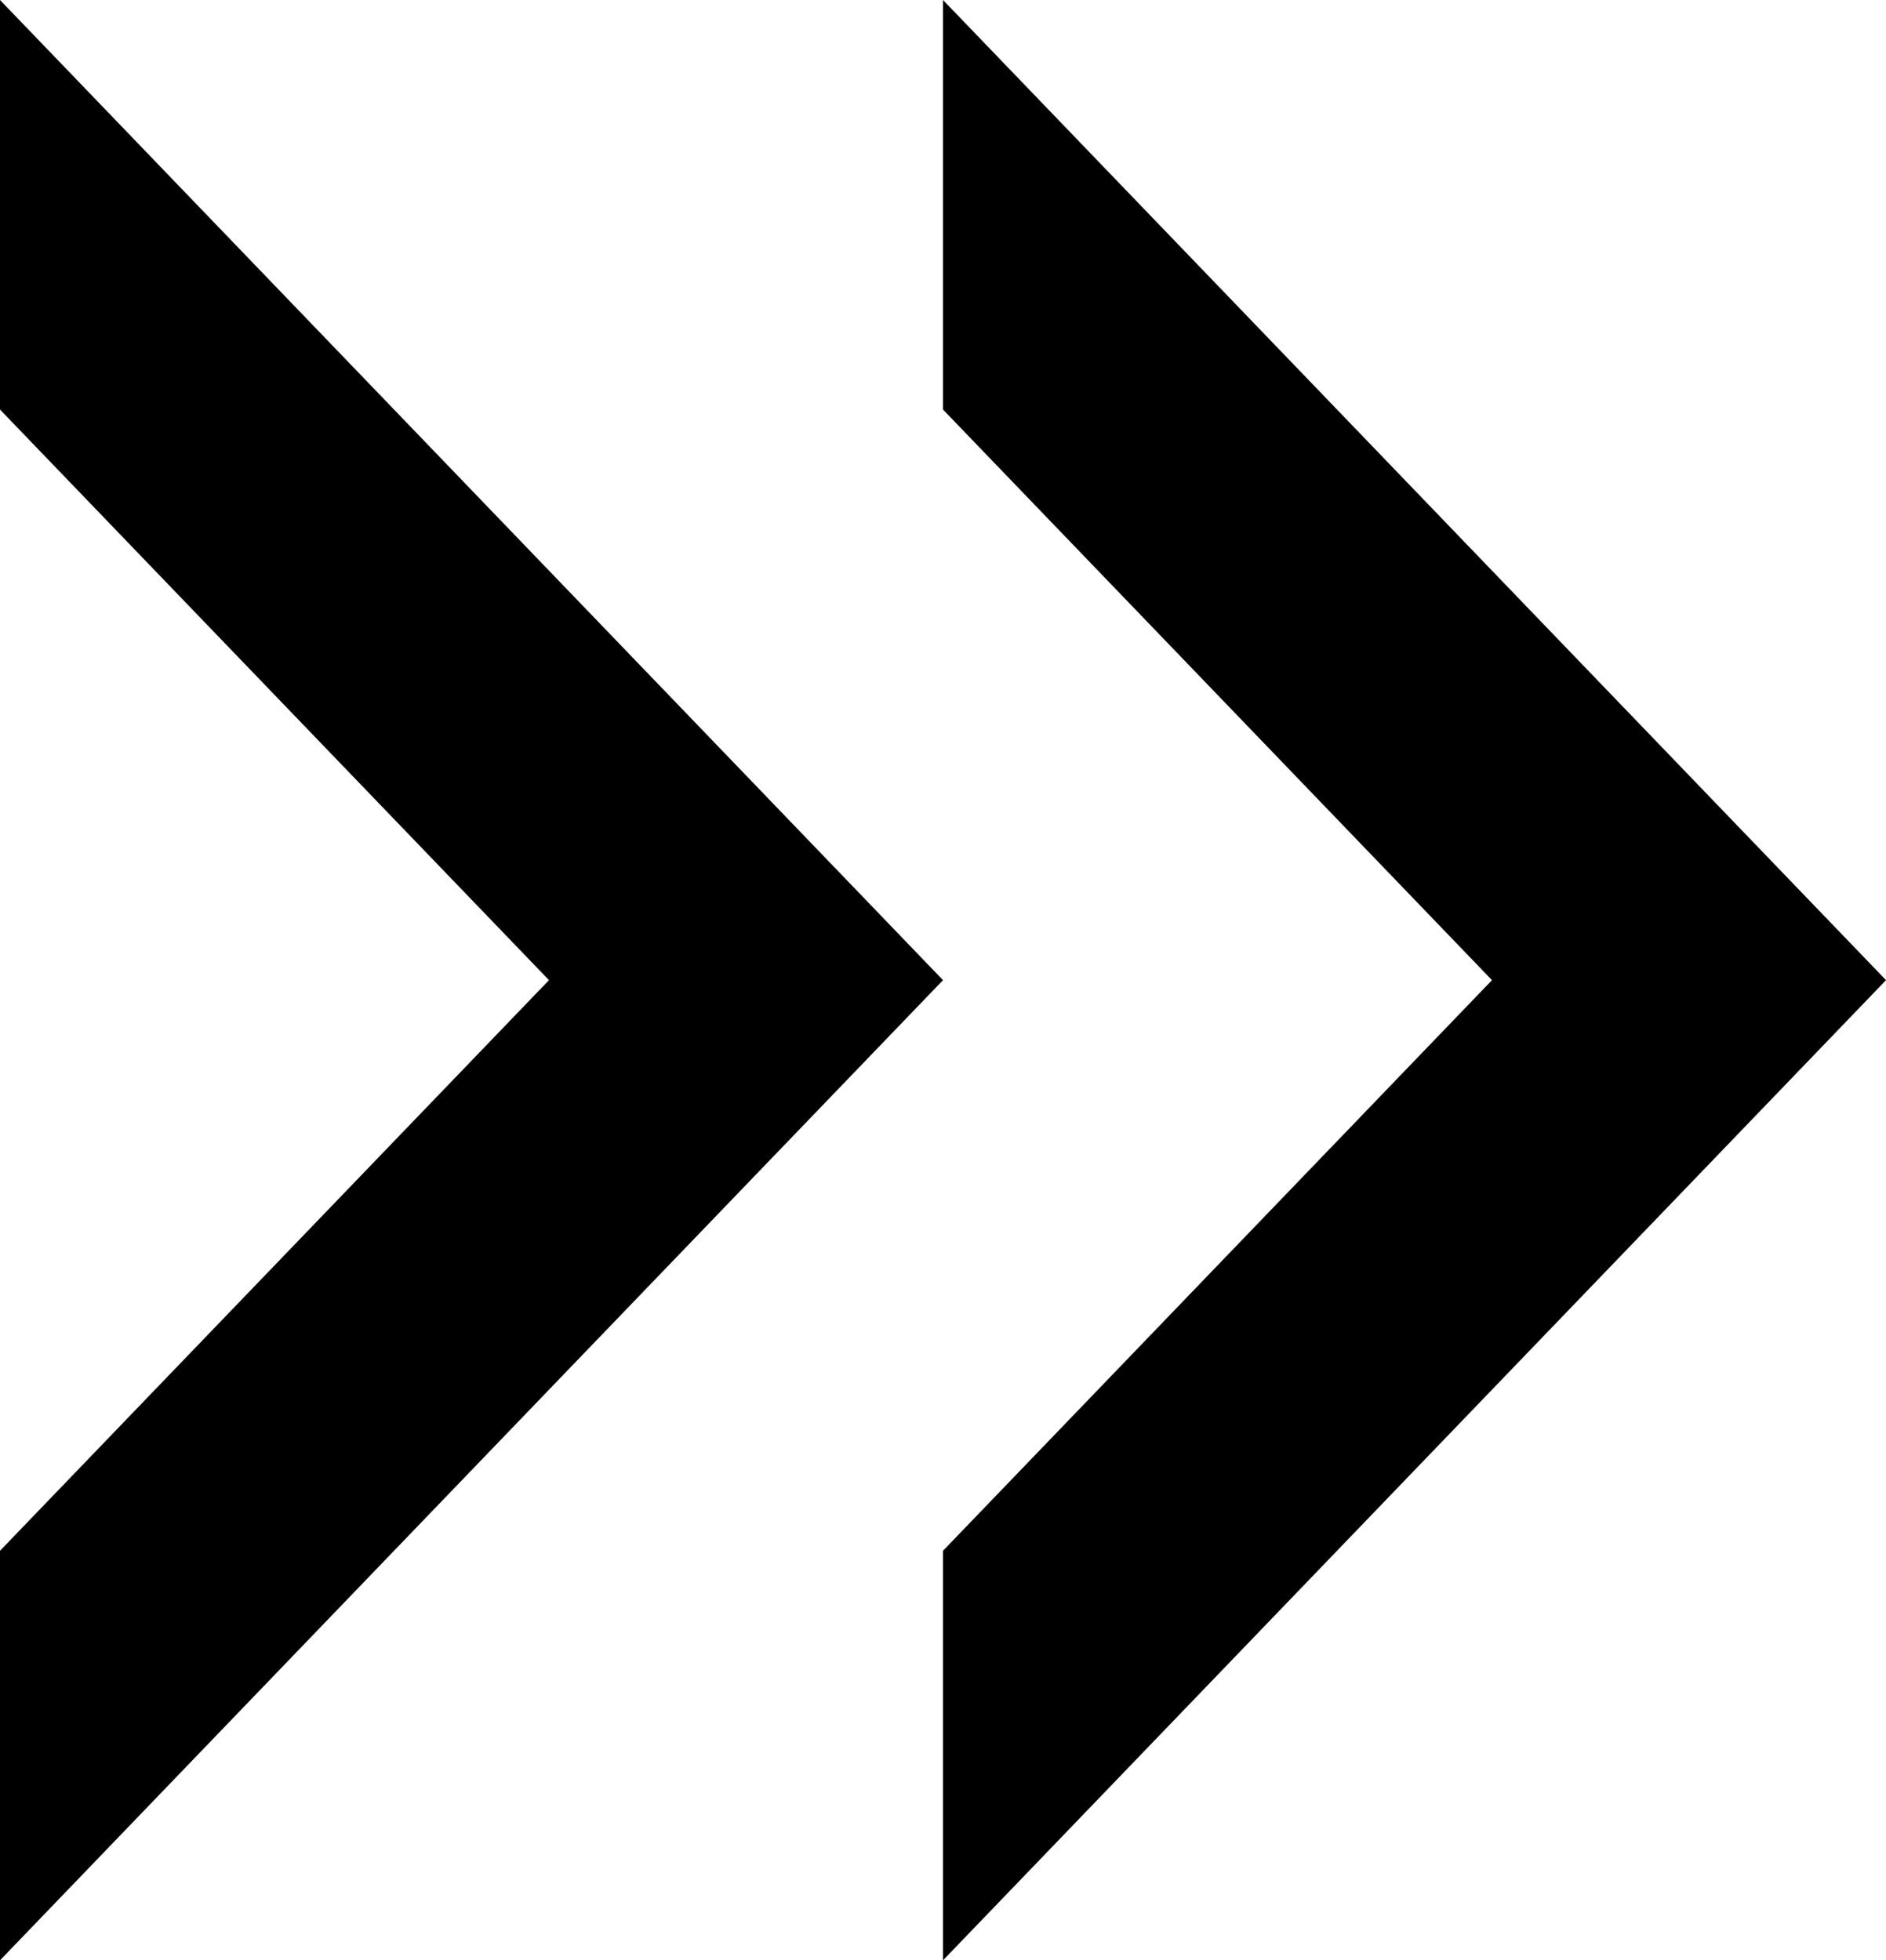
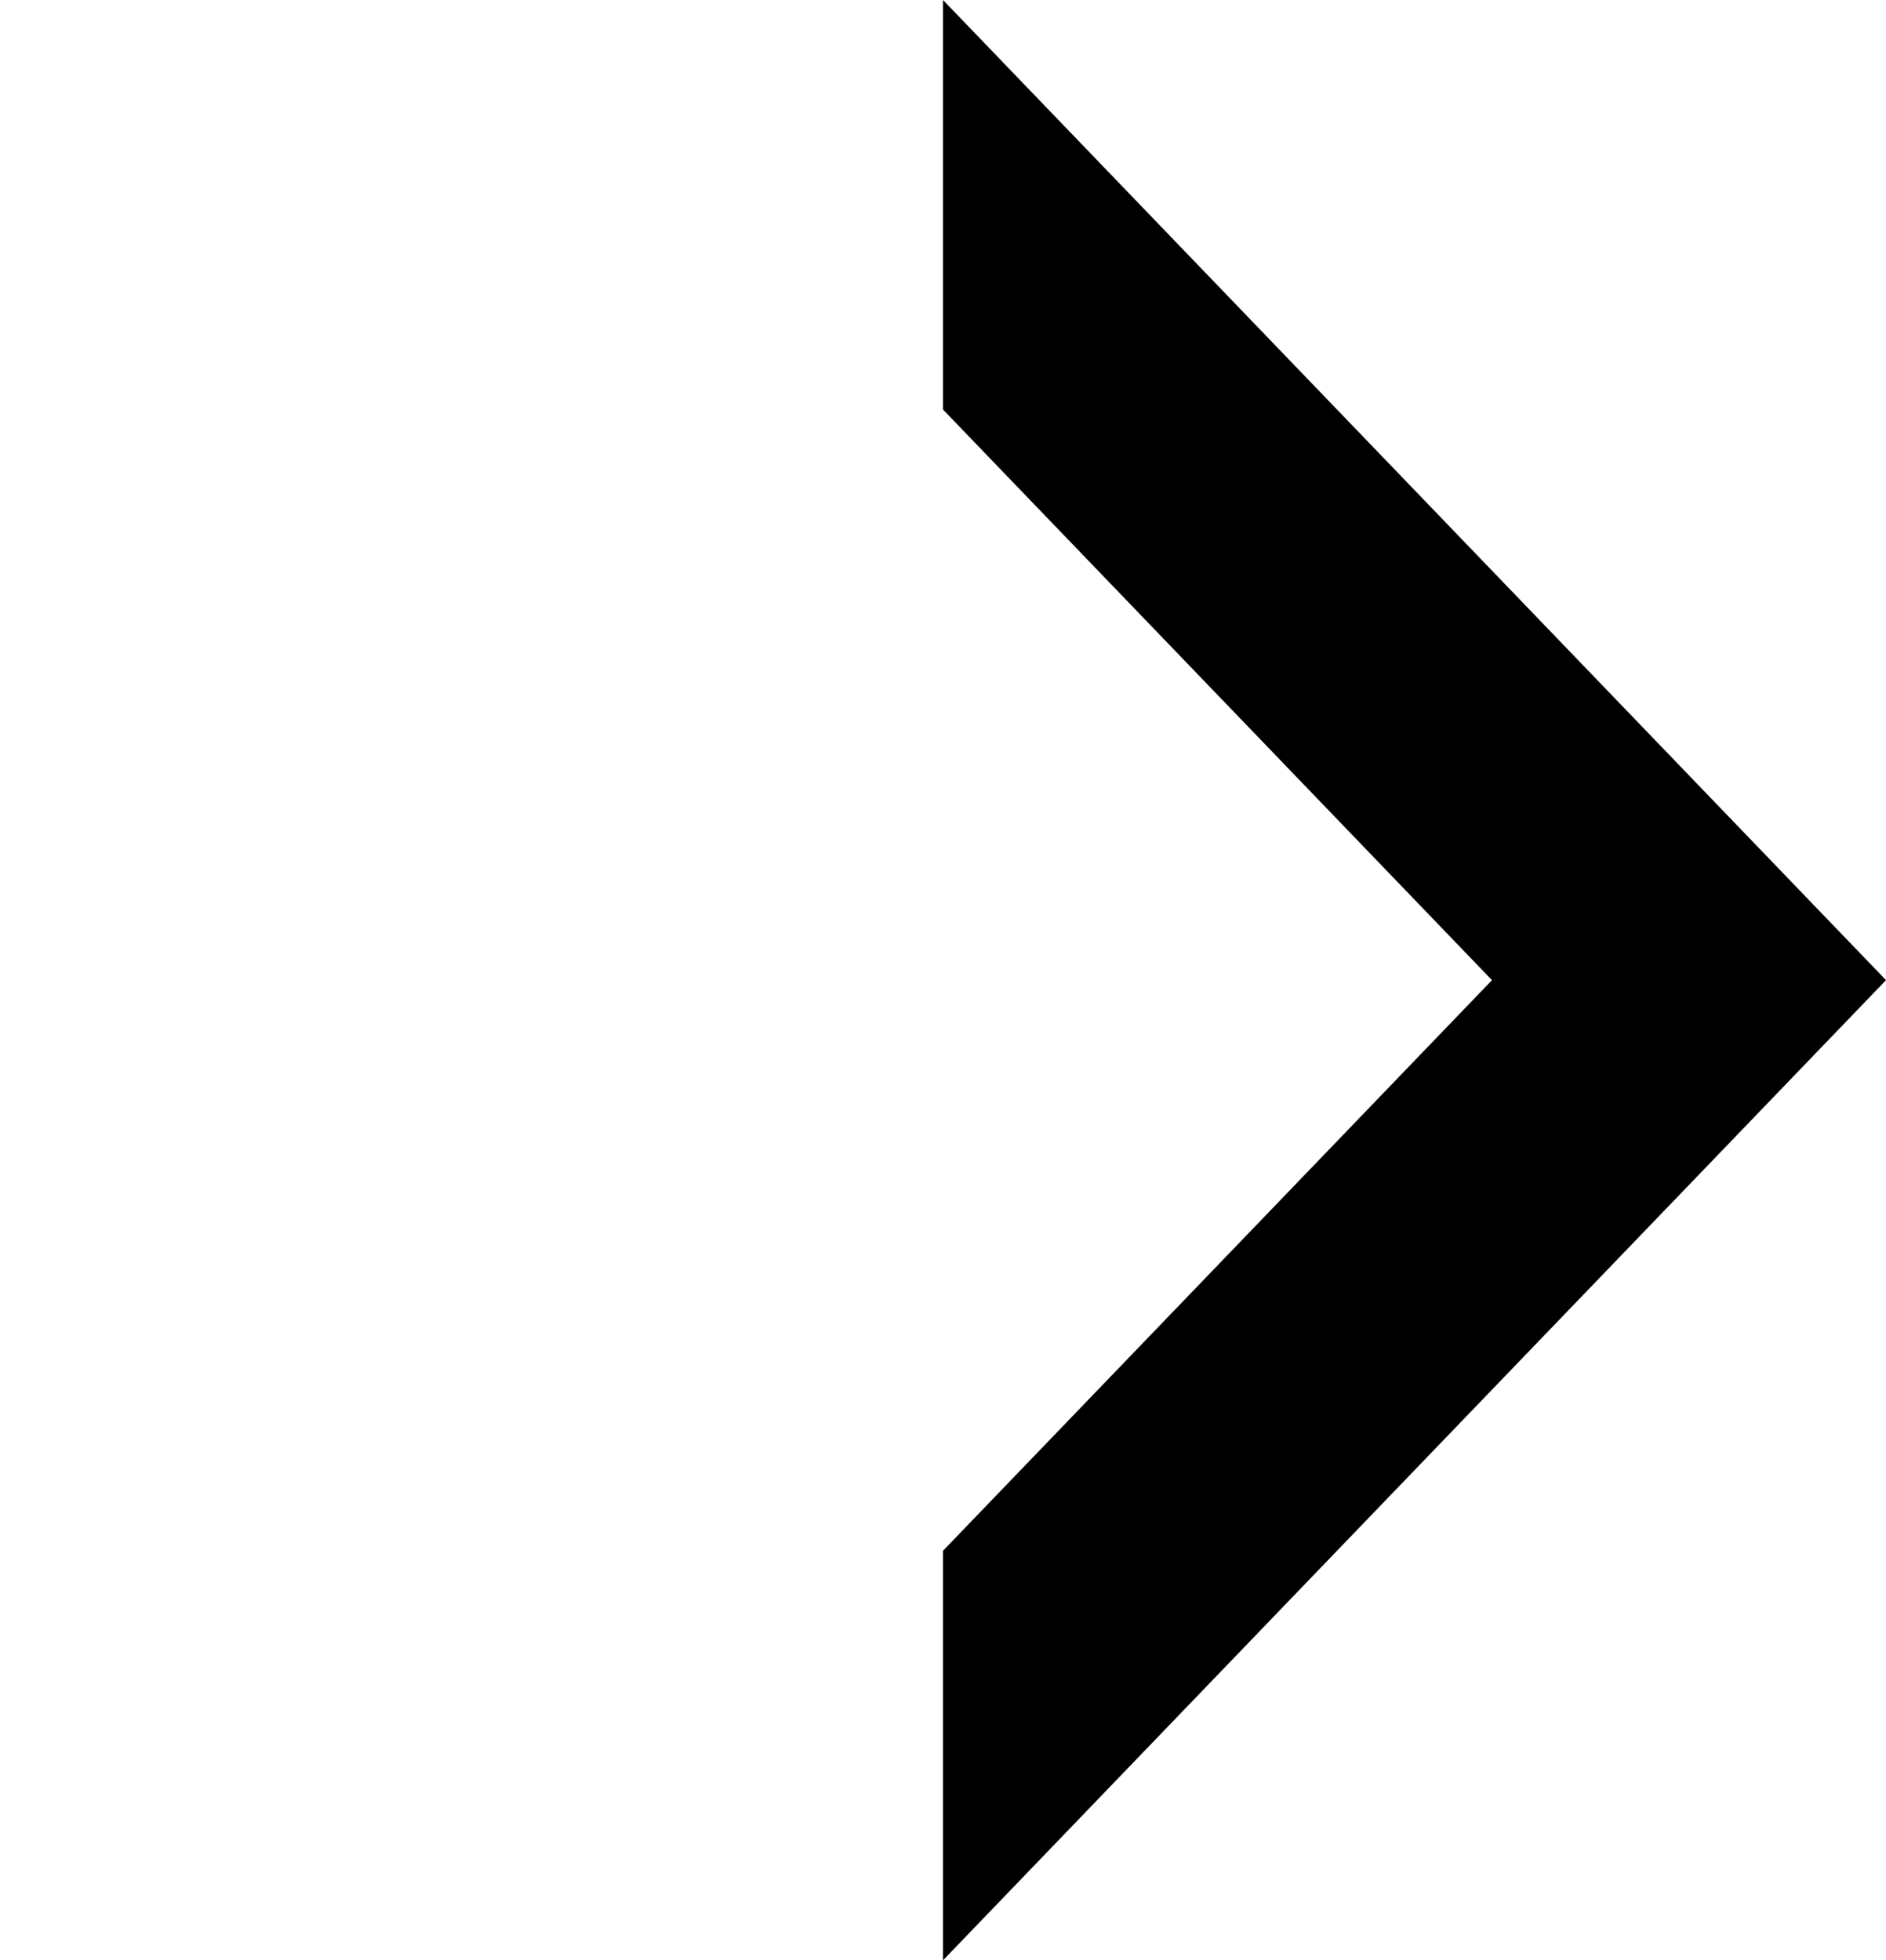
<svg xmlns="http://www.w3.org/2000/svg" style="isolation:isolate" viewBox="313.967 28.667 320.065 332.666" width="320.065pt" height="332.666pt">
  <defs>
    <clipPath id="_clipPath_g9yMMx4UAKA150AHzH3xg43dp8uYVR8w">
      <rect x="313.967" y="28.667" width="320.065" height="332.666" />
    </clipPath>
  </defs>
  <g clip-path="url(#_clipPath_g9yMMx4UAKA150AHzH3xg43dp8uYVR8w)">
-     <path d=" M 313.967 291.833 L 313.967 361.333 L 393.984 278.167 L 474 195 L 393.984 111.833 L 313.967 28.667 L 313.967 98.167 L 360.55 146.583 L 407.133 195 L 360.55 243.417 L 313.967 291.833 Z " fill-rule="evenodd" fill="rgb(0,0,0)" />
    <path d=" M 474 291.833 L 474 361.333 L 554.016 278.167 L 634.033 195 L 554.016 111.833 L 474 28.667 L 474 98.167 L 520.583 146.583 L 567.165 195 L 520.583 243.417 L 474 291.833 Z " fill-rule="evenodd" fill="rgb(0,0,0)" />
  </g>
</svg>